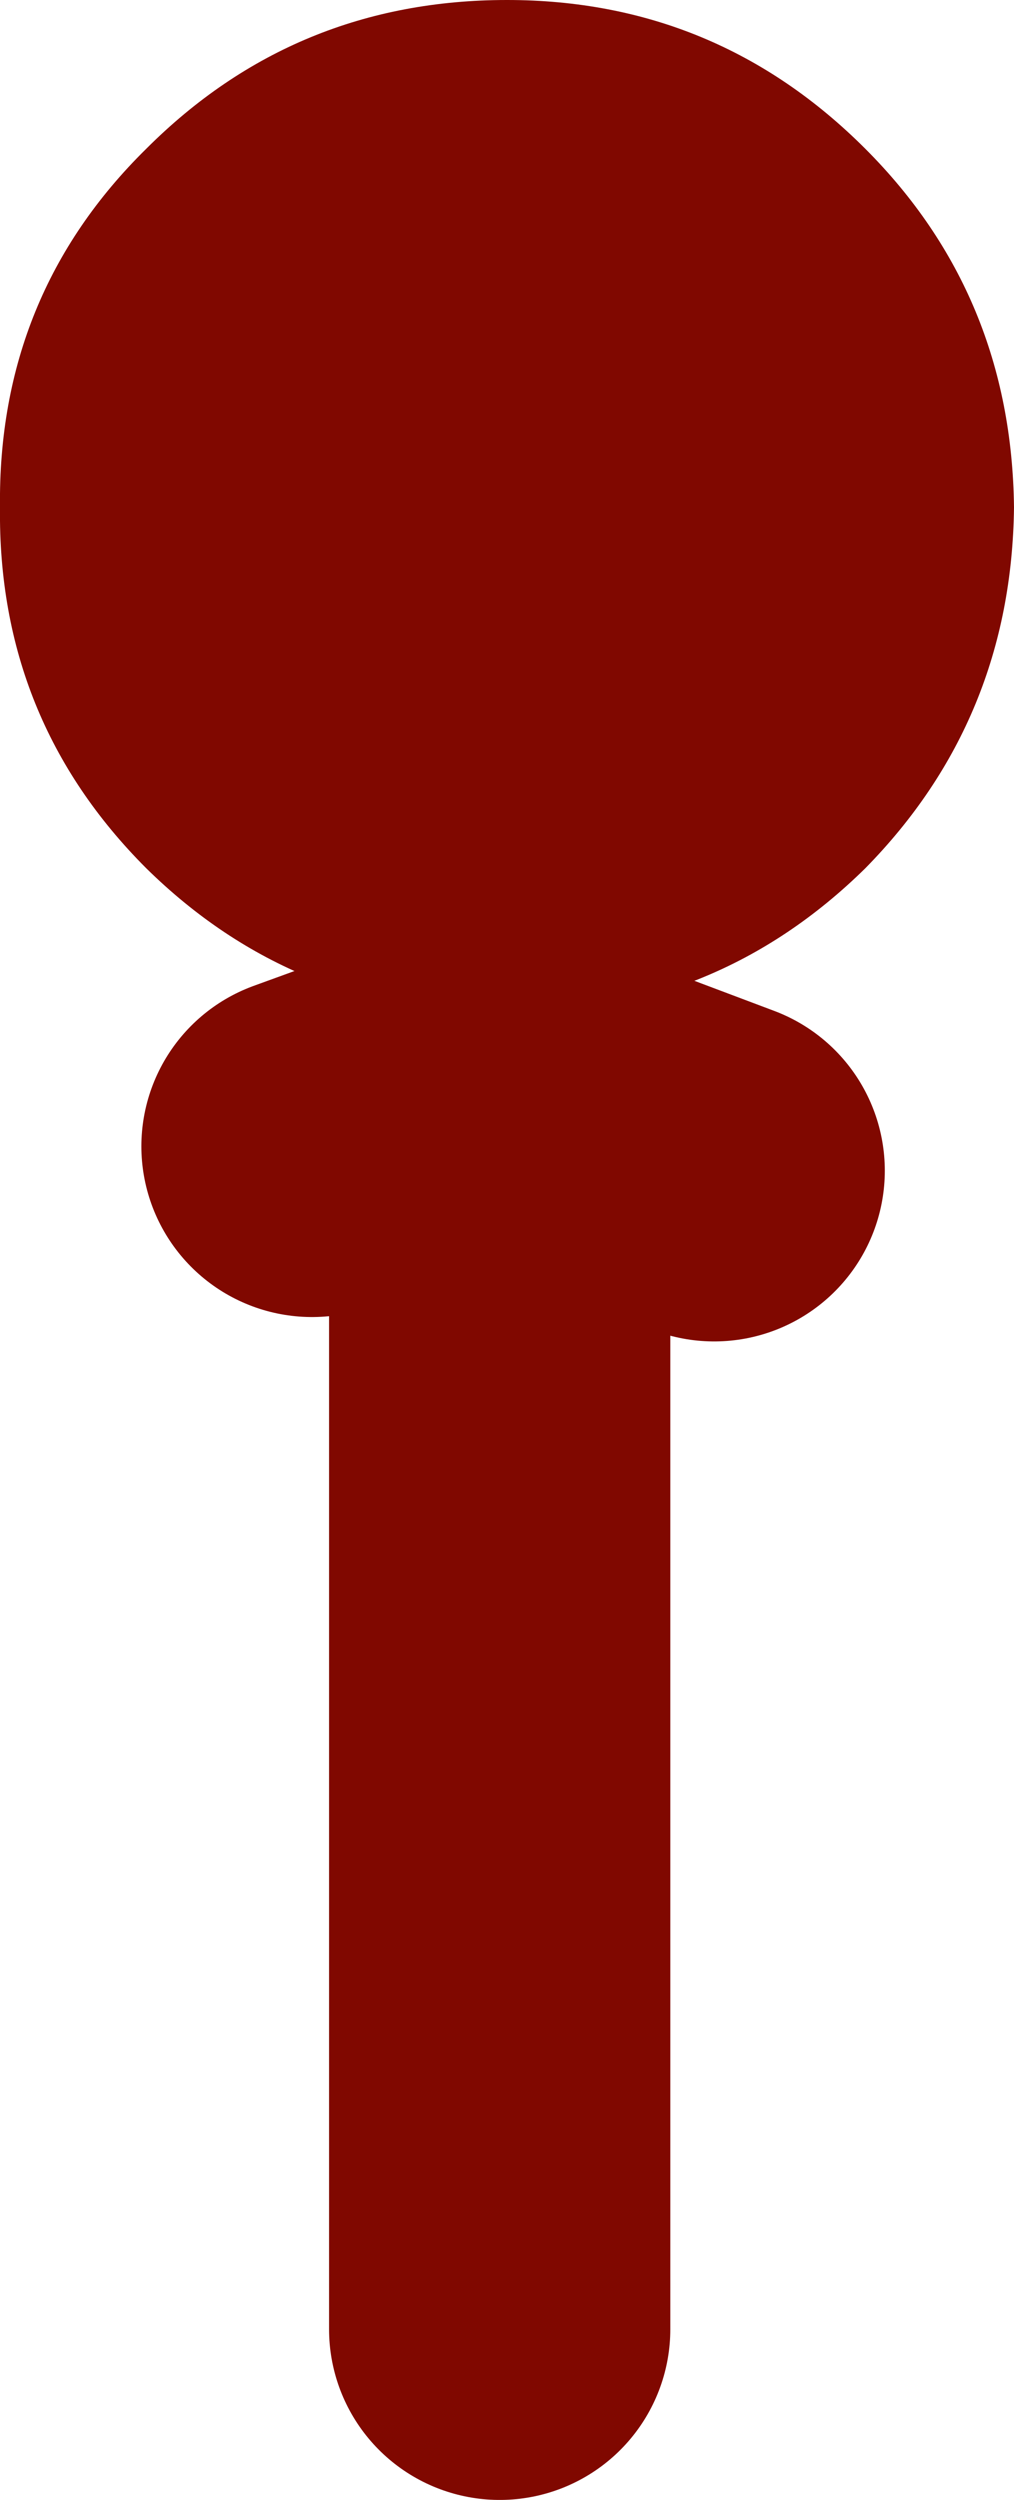
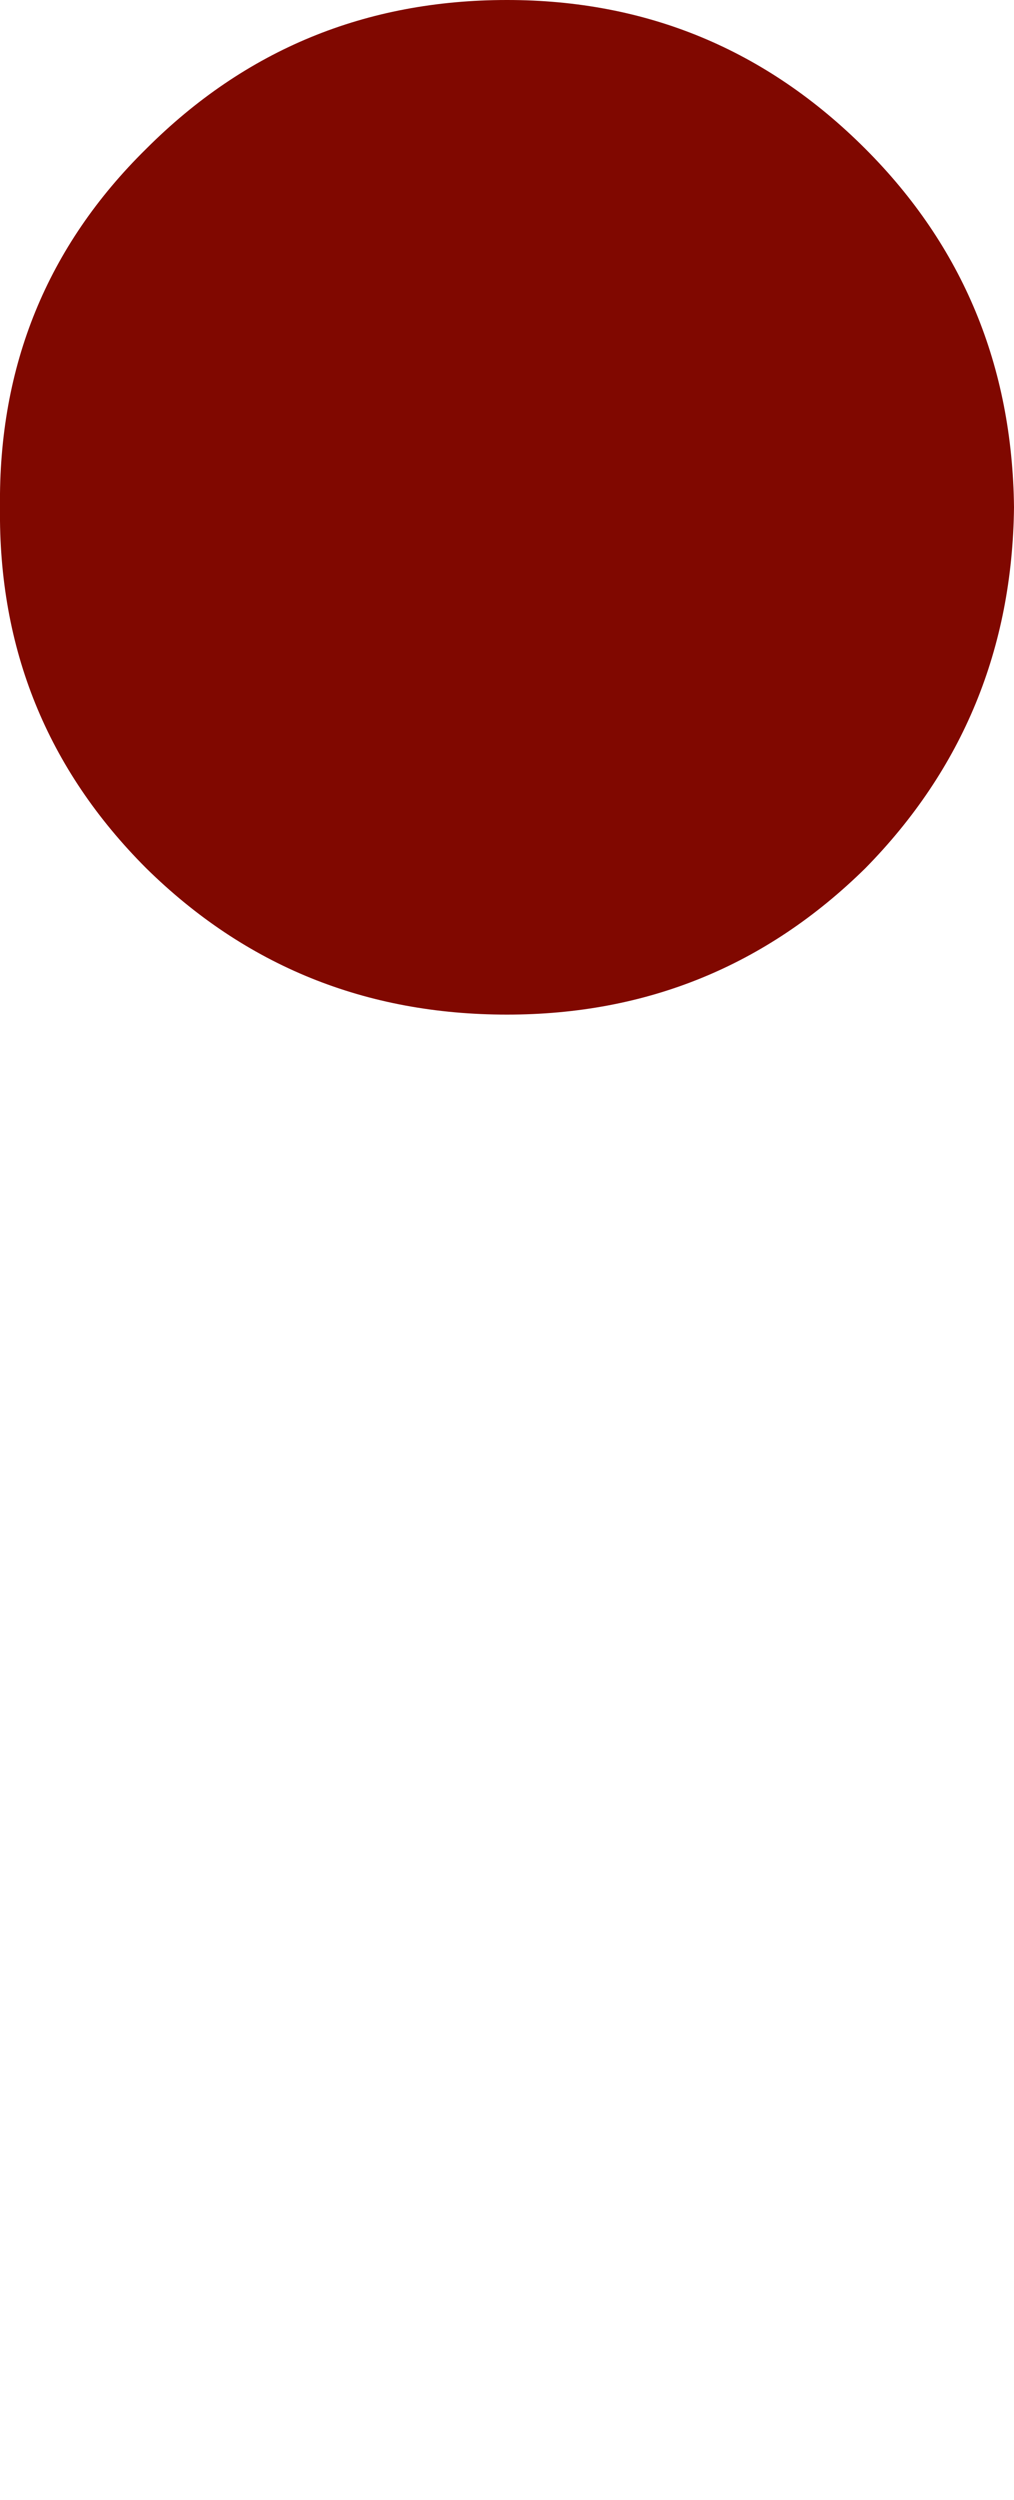
<svg xmlns="http://www.w3.org/2000/svg" height="51.25px" width="20.8px">
  <g transform="matrix(1.0, 0.0, 0.0, 1.0, -142.95, 30.75)">
    <path d="M153.35 -30.75 Q157.65 -30.75 160.7 -27.7 163.7 -24.7 163.75 -20.35 163.7 -16.0 160.7 -12.95 157.65 -9.95 153.35 -9.95 149.0 -9.95 145.95 -12.95 142.9 -16.0 142.95 -20.35 142.9 -24.7 145.95 -27.7 149.0 -30.75 153.35 -30.75" fill="#800800" fill-rule="evenodd" stroke="none" />
-     <path d="M153.2 -9.1 L153.2 -8.65 153.2 17.0 M153.2 -8.65 L149.35 -7.25 M153.75 -8.2 L157.6 -6.75" fill="none" stroke="#800800" stroke-linecap="round" stroke-linejoin="round" stroke-width="7.0" />
  </g>
</svg>